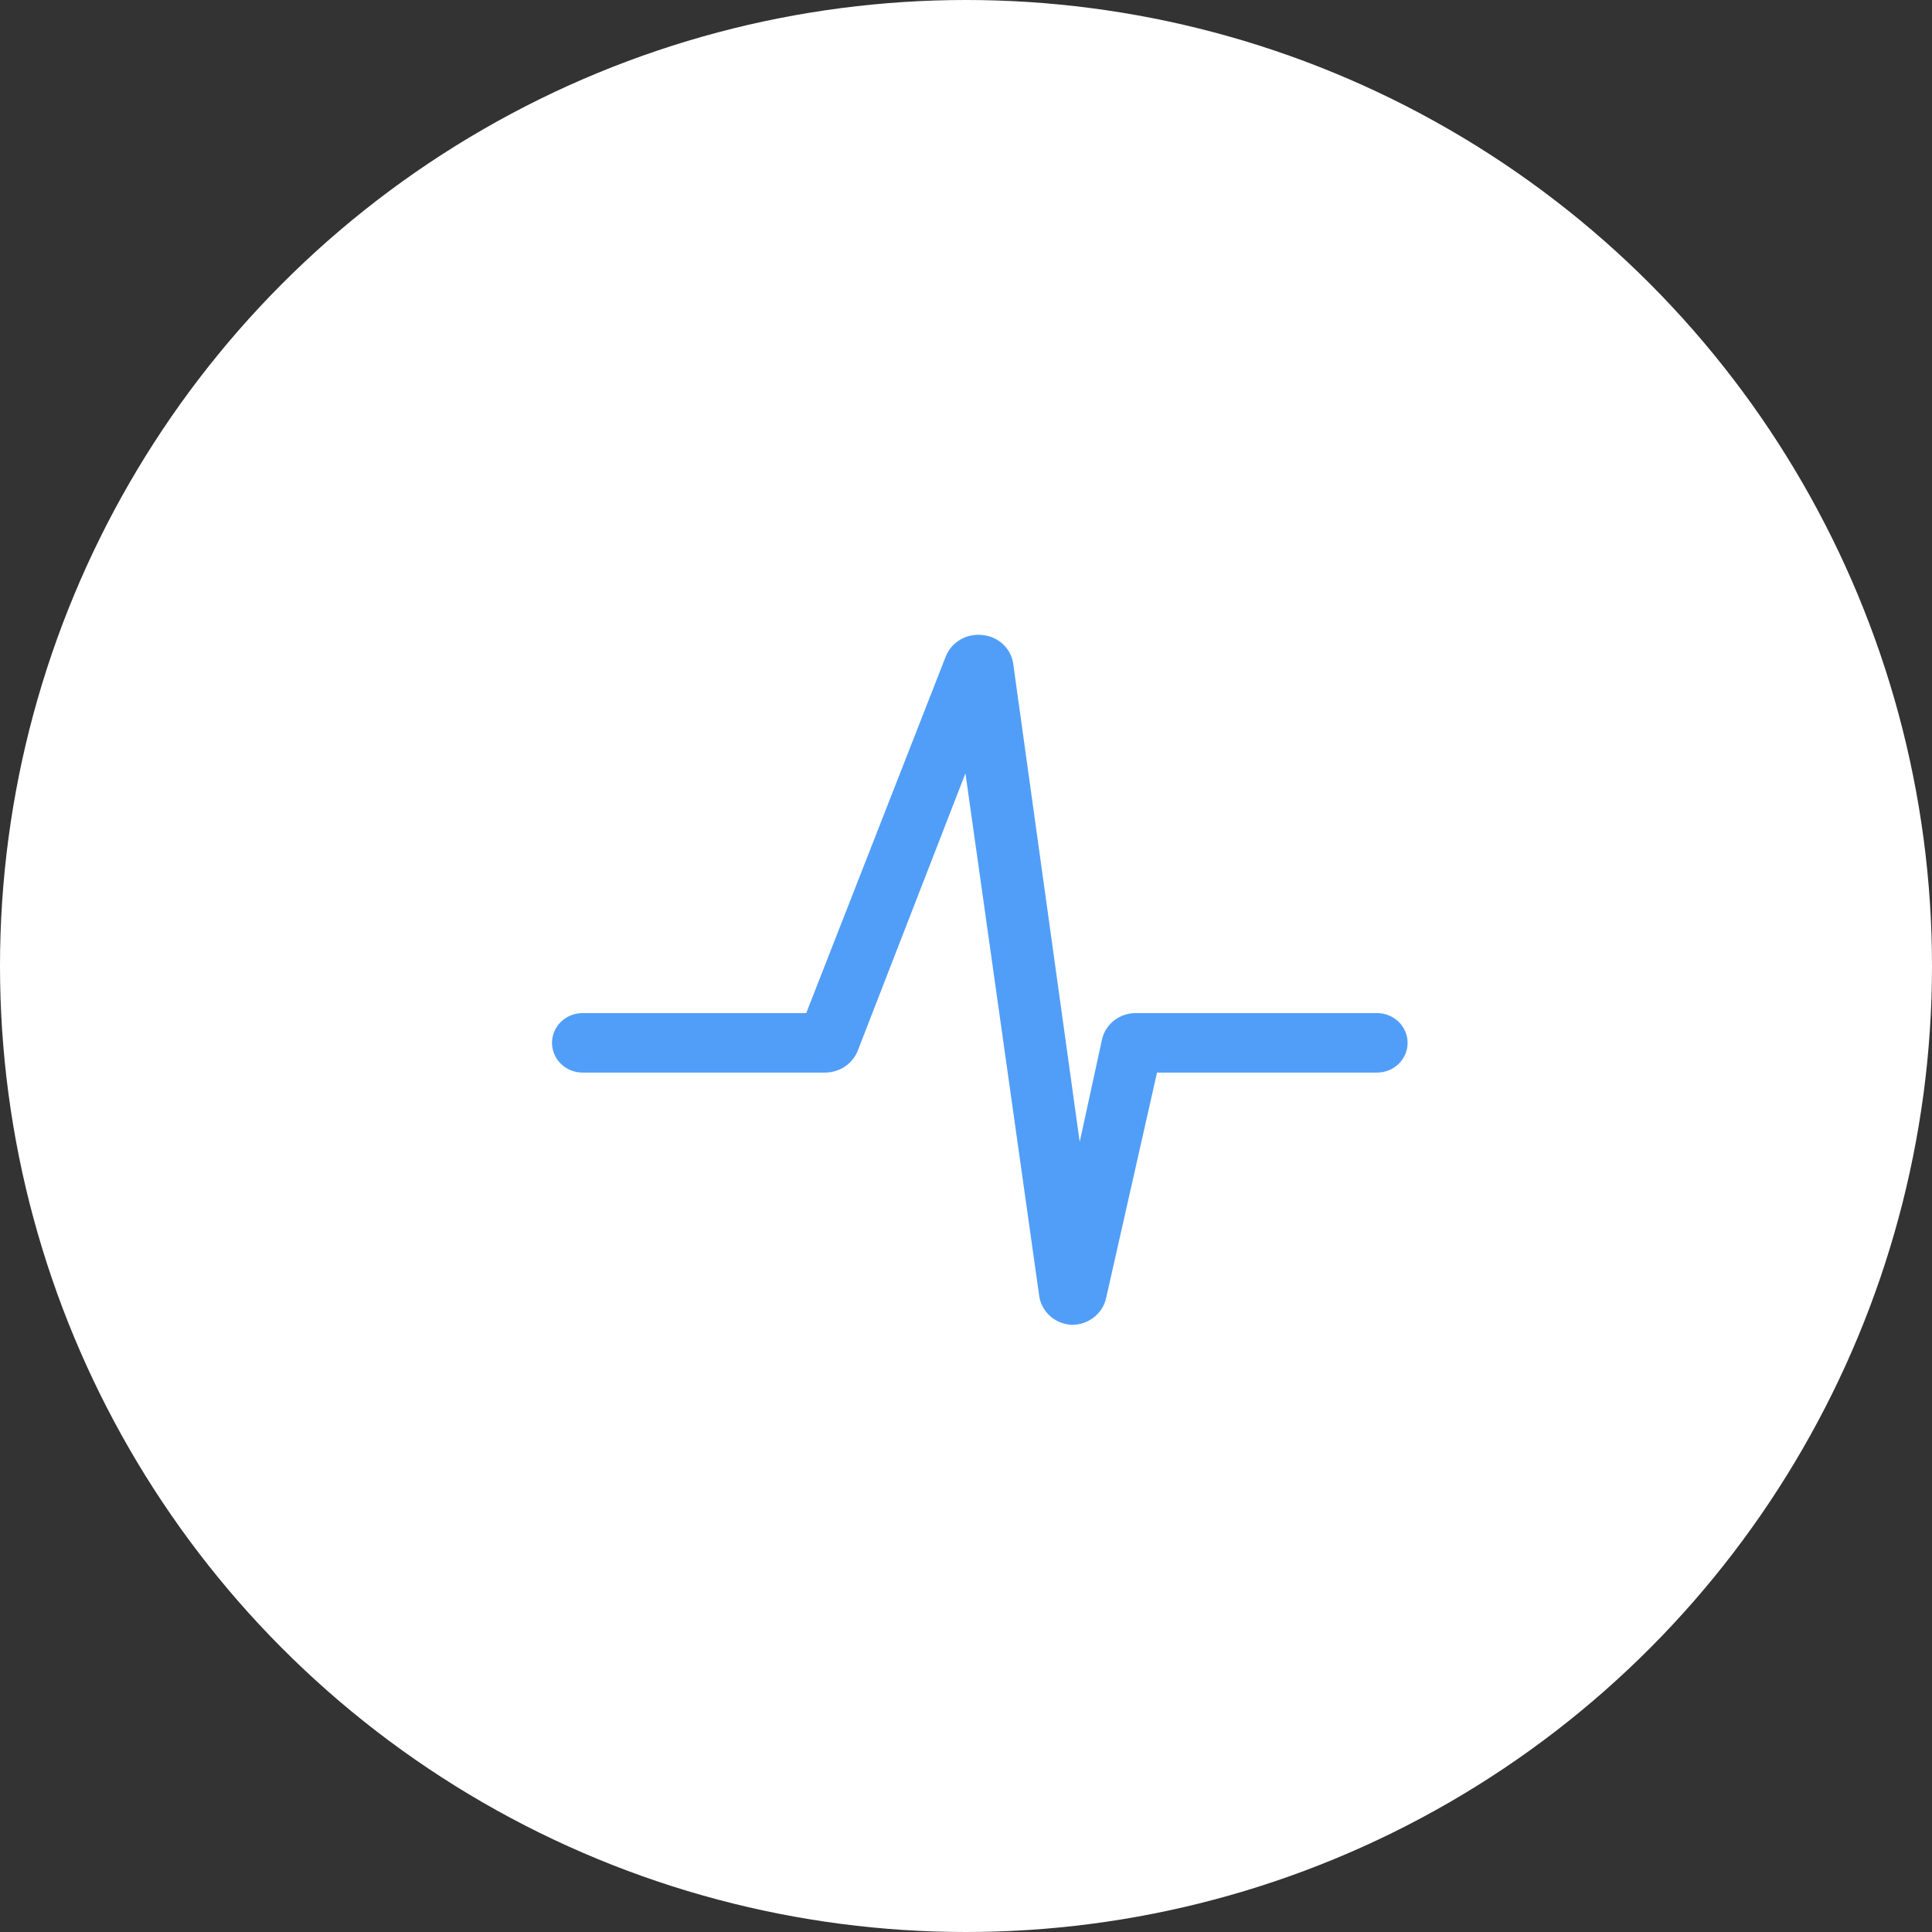
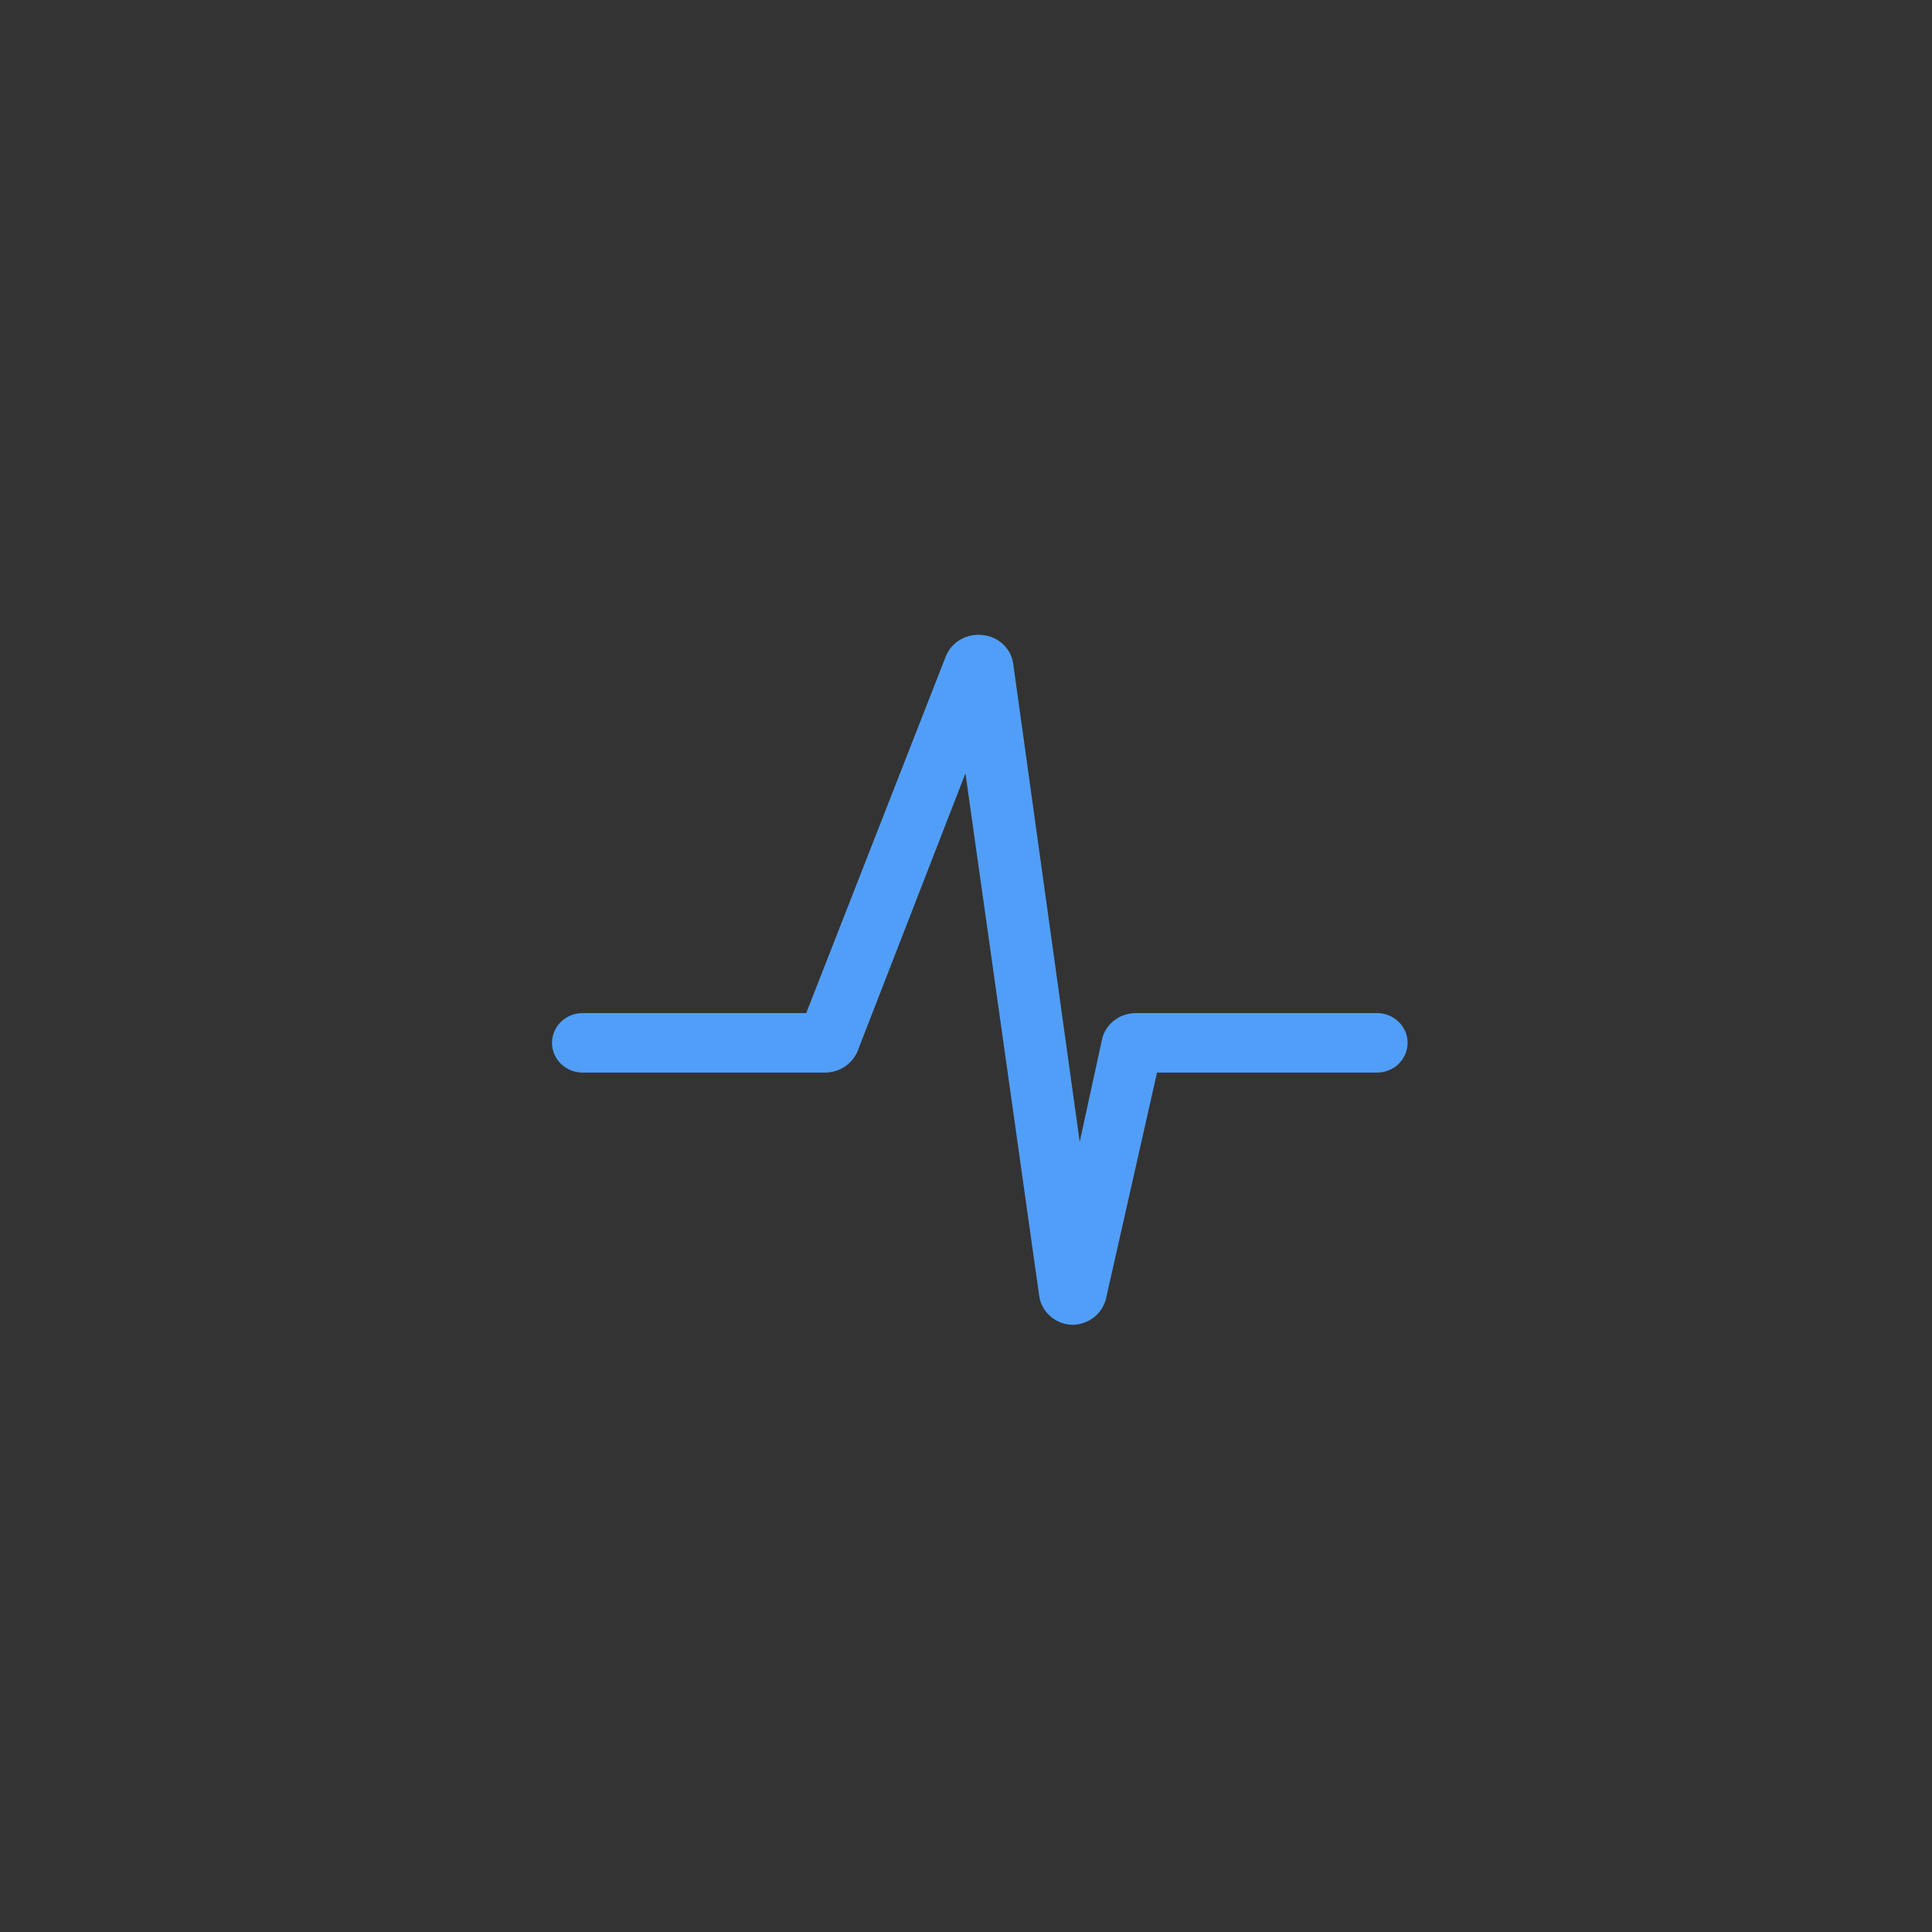
<svg xmlns="http://www.w3.org/2000/svg" fill="none" viewBox="0 0 70 70" height="70" width="70">
  <rect x="0" y="0" width="70" height="70" fill="#333333" stroke="none" />
-   <circle fill="white" r="35" cy="35" cx="35" />
  <path fill="#519EF8" d="M51 37.784C51 38.07 50.883 38.344 50.676 38.546C50.468 38.748 50.187 38.862 49.893 38.862H41.921L40.072 47.052C40.008 47.32 39.853 47.559 39.632 47.731C39.411 47.903 39.137 47.998 38.855 48H38.821C38.527 47.984 38.247 47.867 38.032 47.67C37.818 47.473 37.681 47.208 37.648 46.922L34.98 28.02L31.071 38.086C30.978 38.312 30.817 38.506 30.611 38.645C30.404 38.782 30.16 38.858 29.909 38.862H21.107C20.814 38.862 20.532 38.748 20.324 38.546C20.117 38.344 20 38.07 20 37.784C20 37.498 20.117 37.224 20.324 37.022C20.532 36.82 20.814 36.706 21.107 36.706H29.211L34.271 23.774C34.374 23.522 34.561 23.31 34.801 23.171C35.042 23.033 35.322 22.976 35.6 23.009C35.873 23.035 36.131 23.148 36.331 23.331C36.532 23.515 36.664 23.758 36.707 24.022L39.12 41.373L39.929 37.655C39.991 37.386 40.146 37.145 40.367 36.973C40.588 36.801 40.863 36.707 41.146 36.706H49.893C50.187 36.706 50.468 36.82 50.676 37.022C50.883 37.224 51 37.498 51 37.784Z" />
</svg>